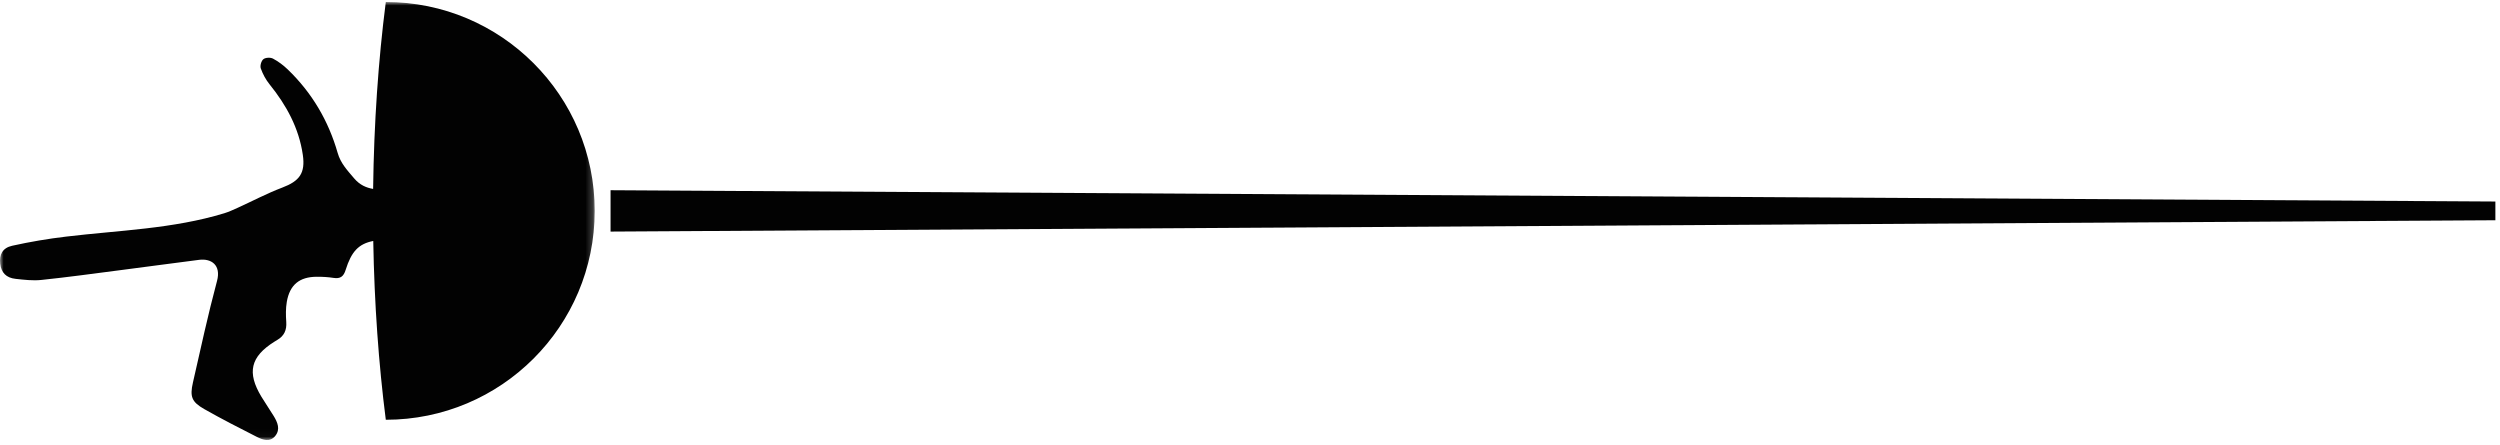
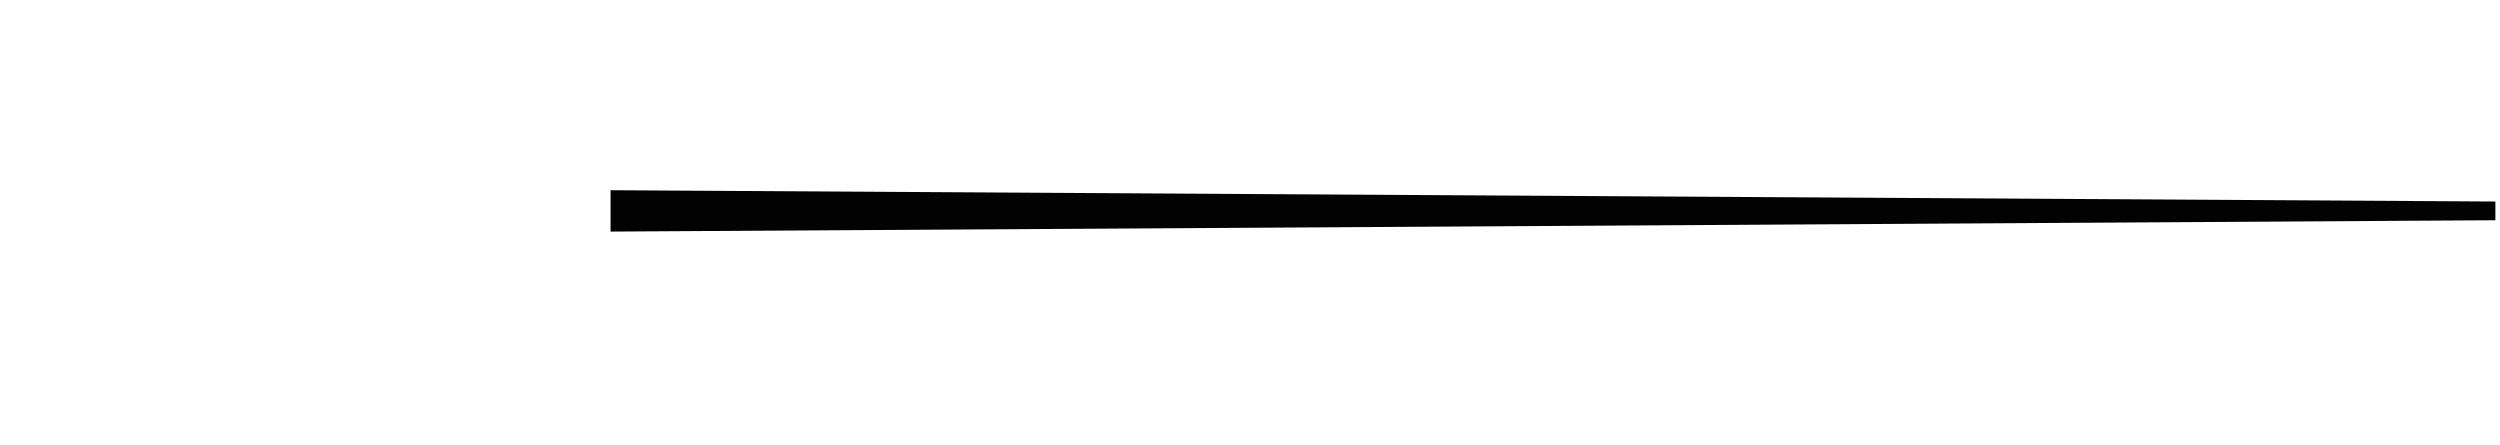
<svg xmlns="http://www.w3.org/2000/svg" xmlns:xlink="http://www.w3.org/1999/xlink" width="348" height="62" viewBox="0 0 348 62">
  <defs>
-     <polygon id="a" points="0 0 82.784 0 82.784 60.971 0 60.971" />
-   </defs>
+     </defs>
  <g fill="none" fill-rule="evenodd" transform="translate(0 .279)">
    <polygon fill="#020202" points="84.99 31.958 347.357 30.379 347.357 27.773 84.99 26.199" />
    <mask id="b" fill="#fff">
      <use xlink:href="#a" />
    </mask>
    <path fill="#020202" d="M51.938,26.019 C50.995,25.856 50.097,25.486 49.302,24.554 C48.365,23.448 47.422,22.471 47.003,21.01 C45.725,16.54 43.43,12.641 40.07,9.404 C39.458,8.812 38.752,8.279 38.007,7.884 C37.652,7.692 36.961,7.722 36.665,7.959 C36.369,8.19 36.172,8.881 36.3,9.241 C36.581,10.036 37.005,10.821 37.533,11.472 C39.872,14.373 41.609,17.541 42.152,21.272 C42.522,23.818 41.698,24.924 39.295,25.832 C37.158,26.641 35.125,27.722 33.038,28.669 C32.446,28.935 31.849,29.212 31.227,29.404 C24.052,31.59 16.581,31.773 9.209,32.656 C6.692,32.952 4.176,33.382 1.698,33.929 C0.346,34.23 -0.122,35.168 0.026,36.426 C0.169,37.665 0.86,38.4 2.177,38.538 C3.361,38.666 4.57,38.814 5.74,38.691 C9.377,38.311 12.999,37.813 16.621,37.344 C20.327,36.87 24.032,36.357 27.738,35.888 C29.426,35.681 30.798,36.628 30.211,38.824 C28.957,43.507 27.931,48.244 26.855,52.972 C26.406,54.941 26.687,55.671 28.429,56.663 C30.817,58.02 33.265,59.273 35.718,60.517 C36.566,60.946 37.568,61.326 38.318,60.398 C39.053,59.49 38.639,58.523 38.111,57.65 C37.558,56.737 36.941,55.863 36.389,54.946 C34.351,51.57 34.869,49.379 38.185,47.292 C38.323,47.208 38.461,47.119 38.604,47.036 C39.557,46.478 39.922,45.664 39.848,44.558 C39.784,43.626 39.764,42.659 39.922,41.741 C40.331,39.362 41.693,38.252 44.096,38.247 C44.876,38.242 45.661,38.286 46.431,38.405 C47.378,38.553 47.832,38.208 48.118,37.28 C48.908,34.763 49.9,33.663 51.957,33.263 C52.11,41.997 52.707,50.366 53.704,58.153 C69.766,58.153 82.784,45.136 82.784,29.079 C82.784,13.016 69.766,-0.001 53.704,-0.001 L53.704,-0.001 C52.663,8.121 52.056,16.875 51.938,26.019" mask="url(#b)" />
  </g>
</svg>